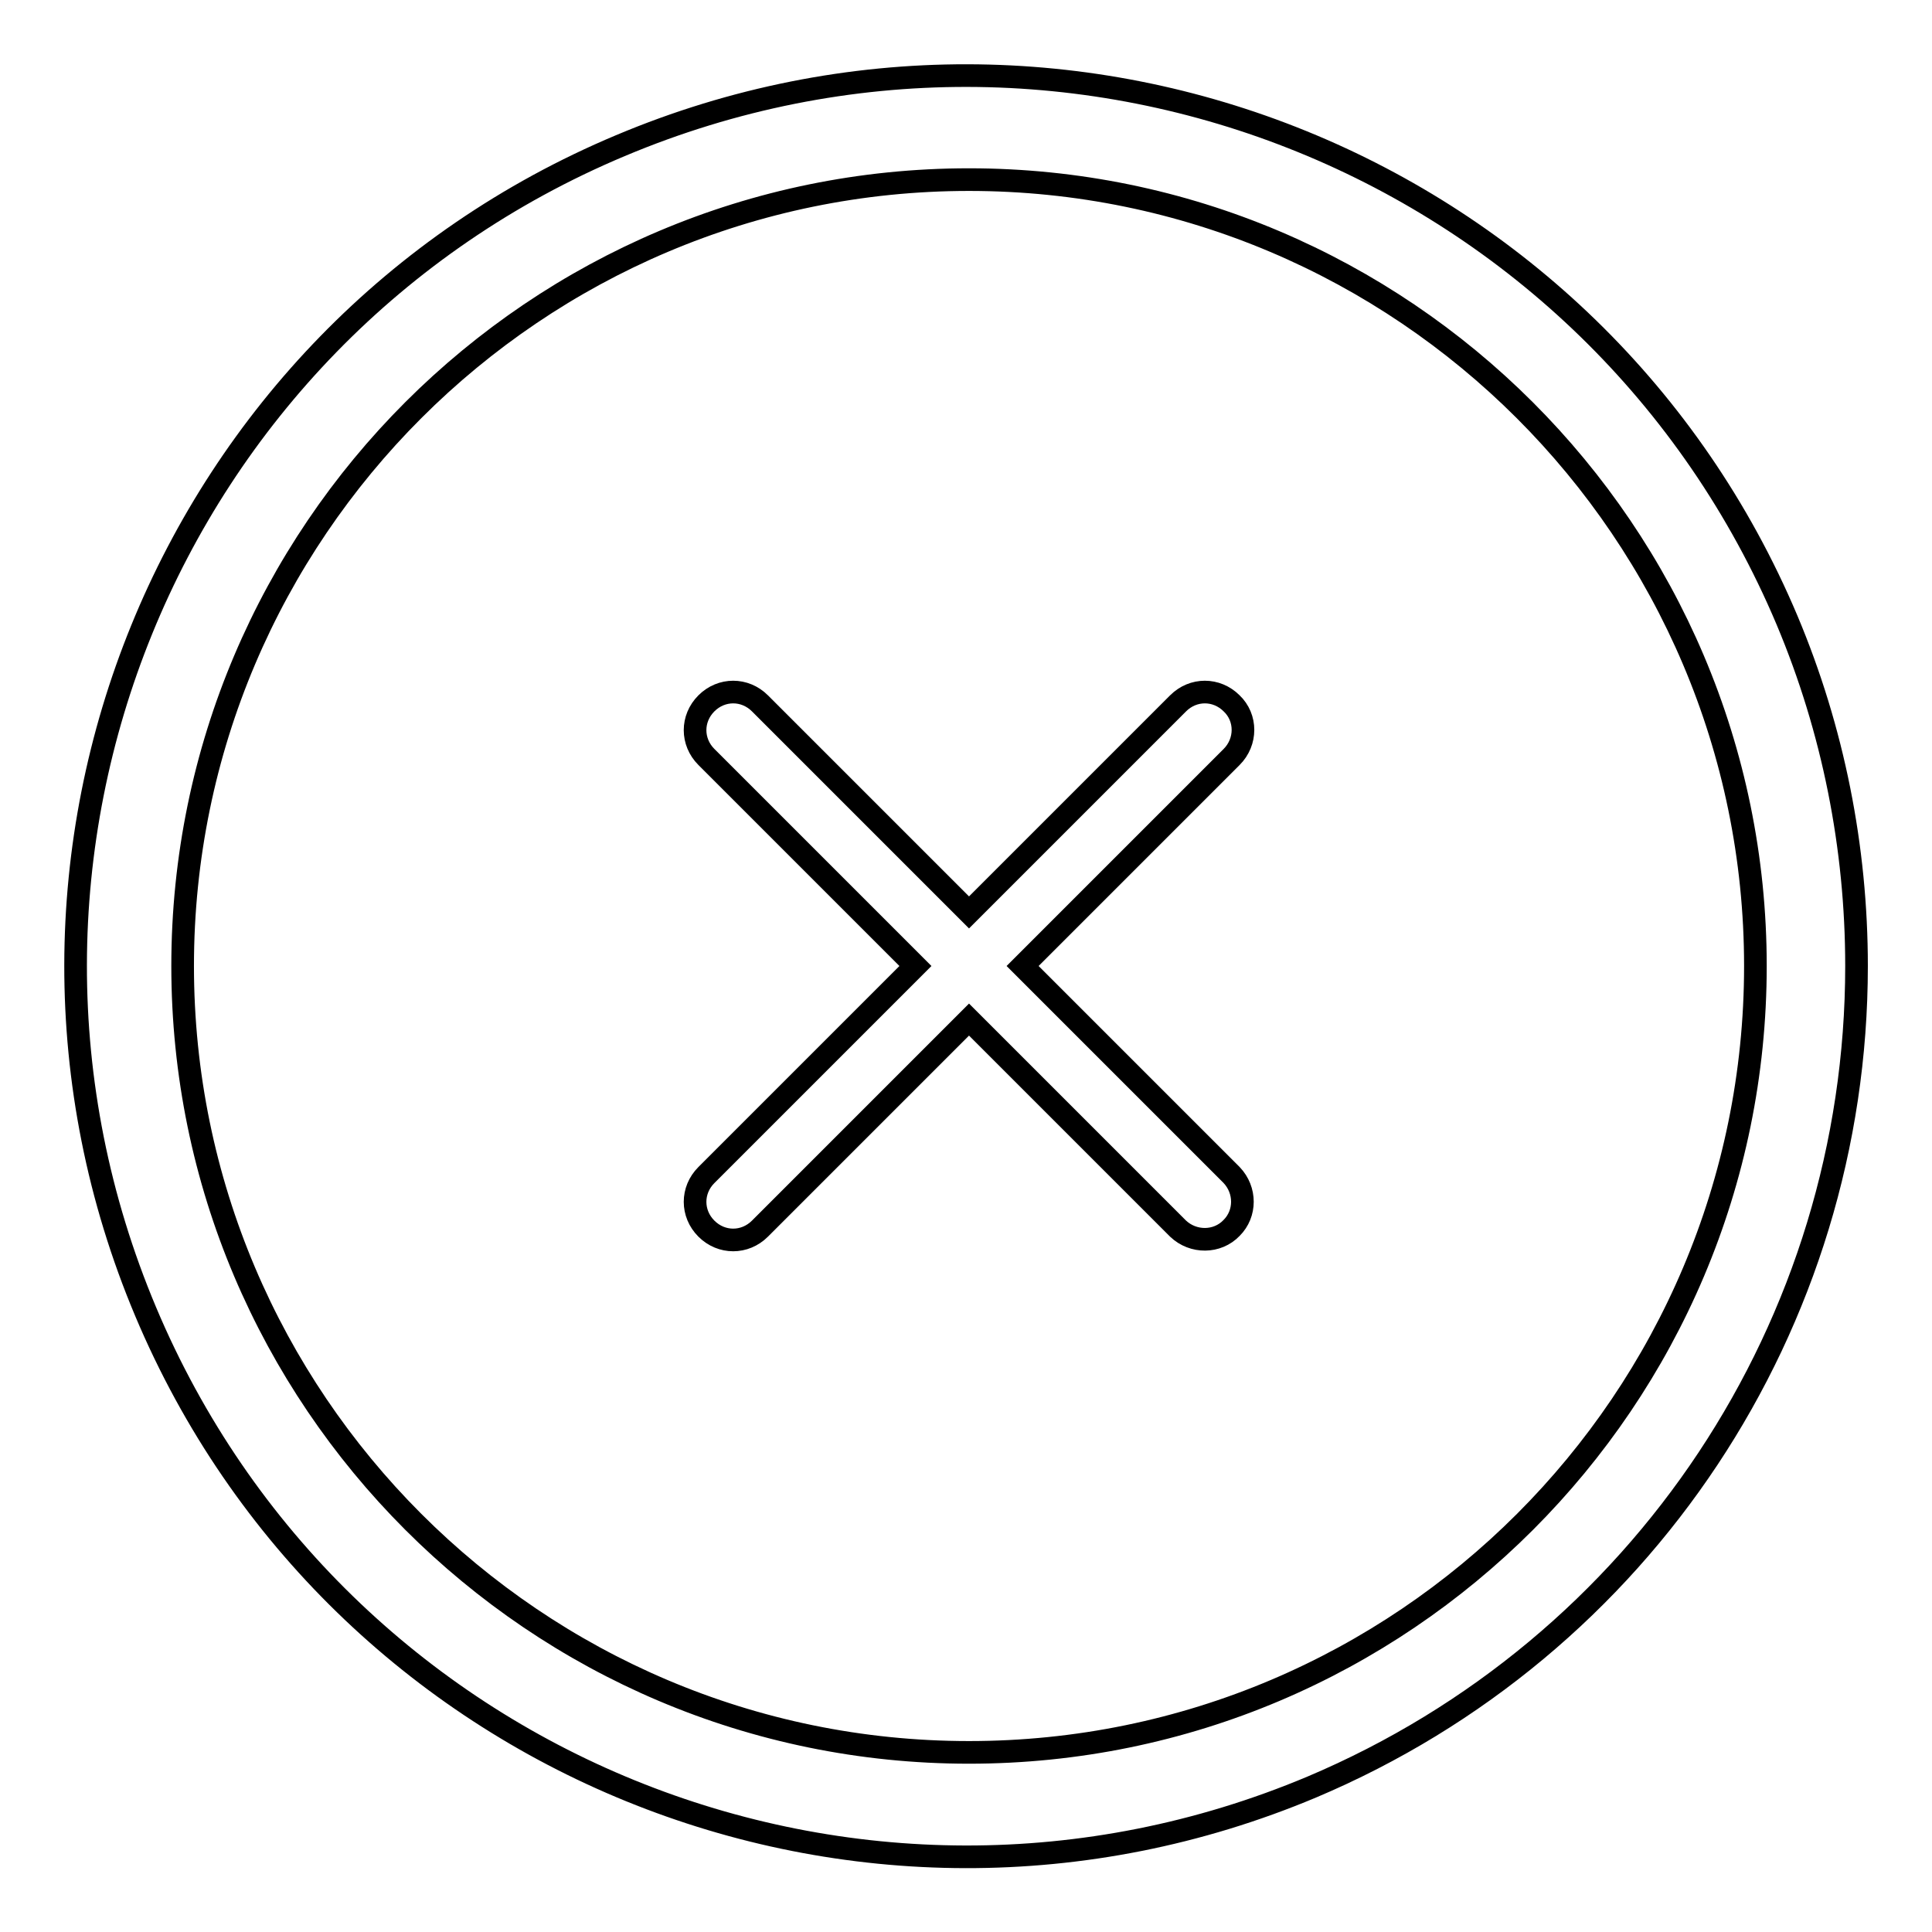
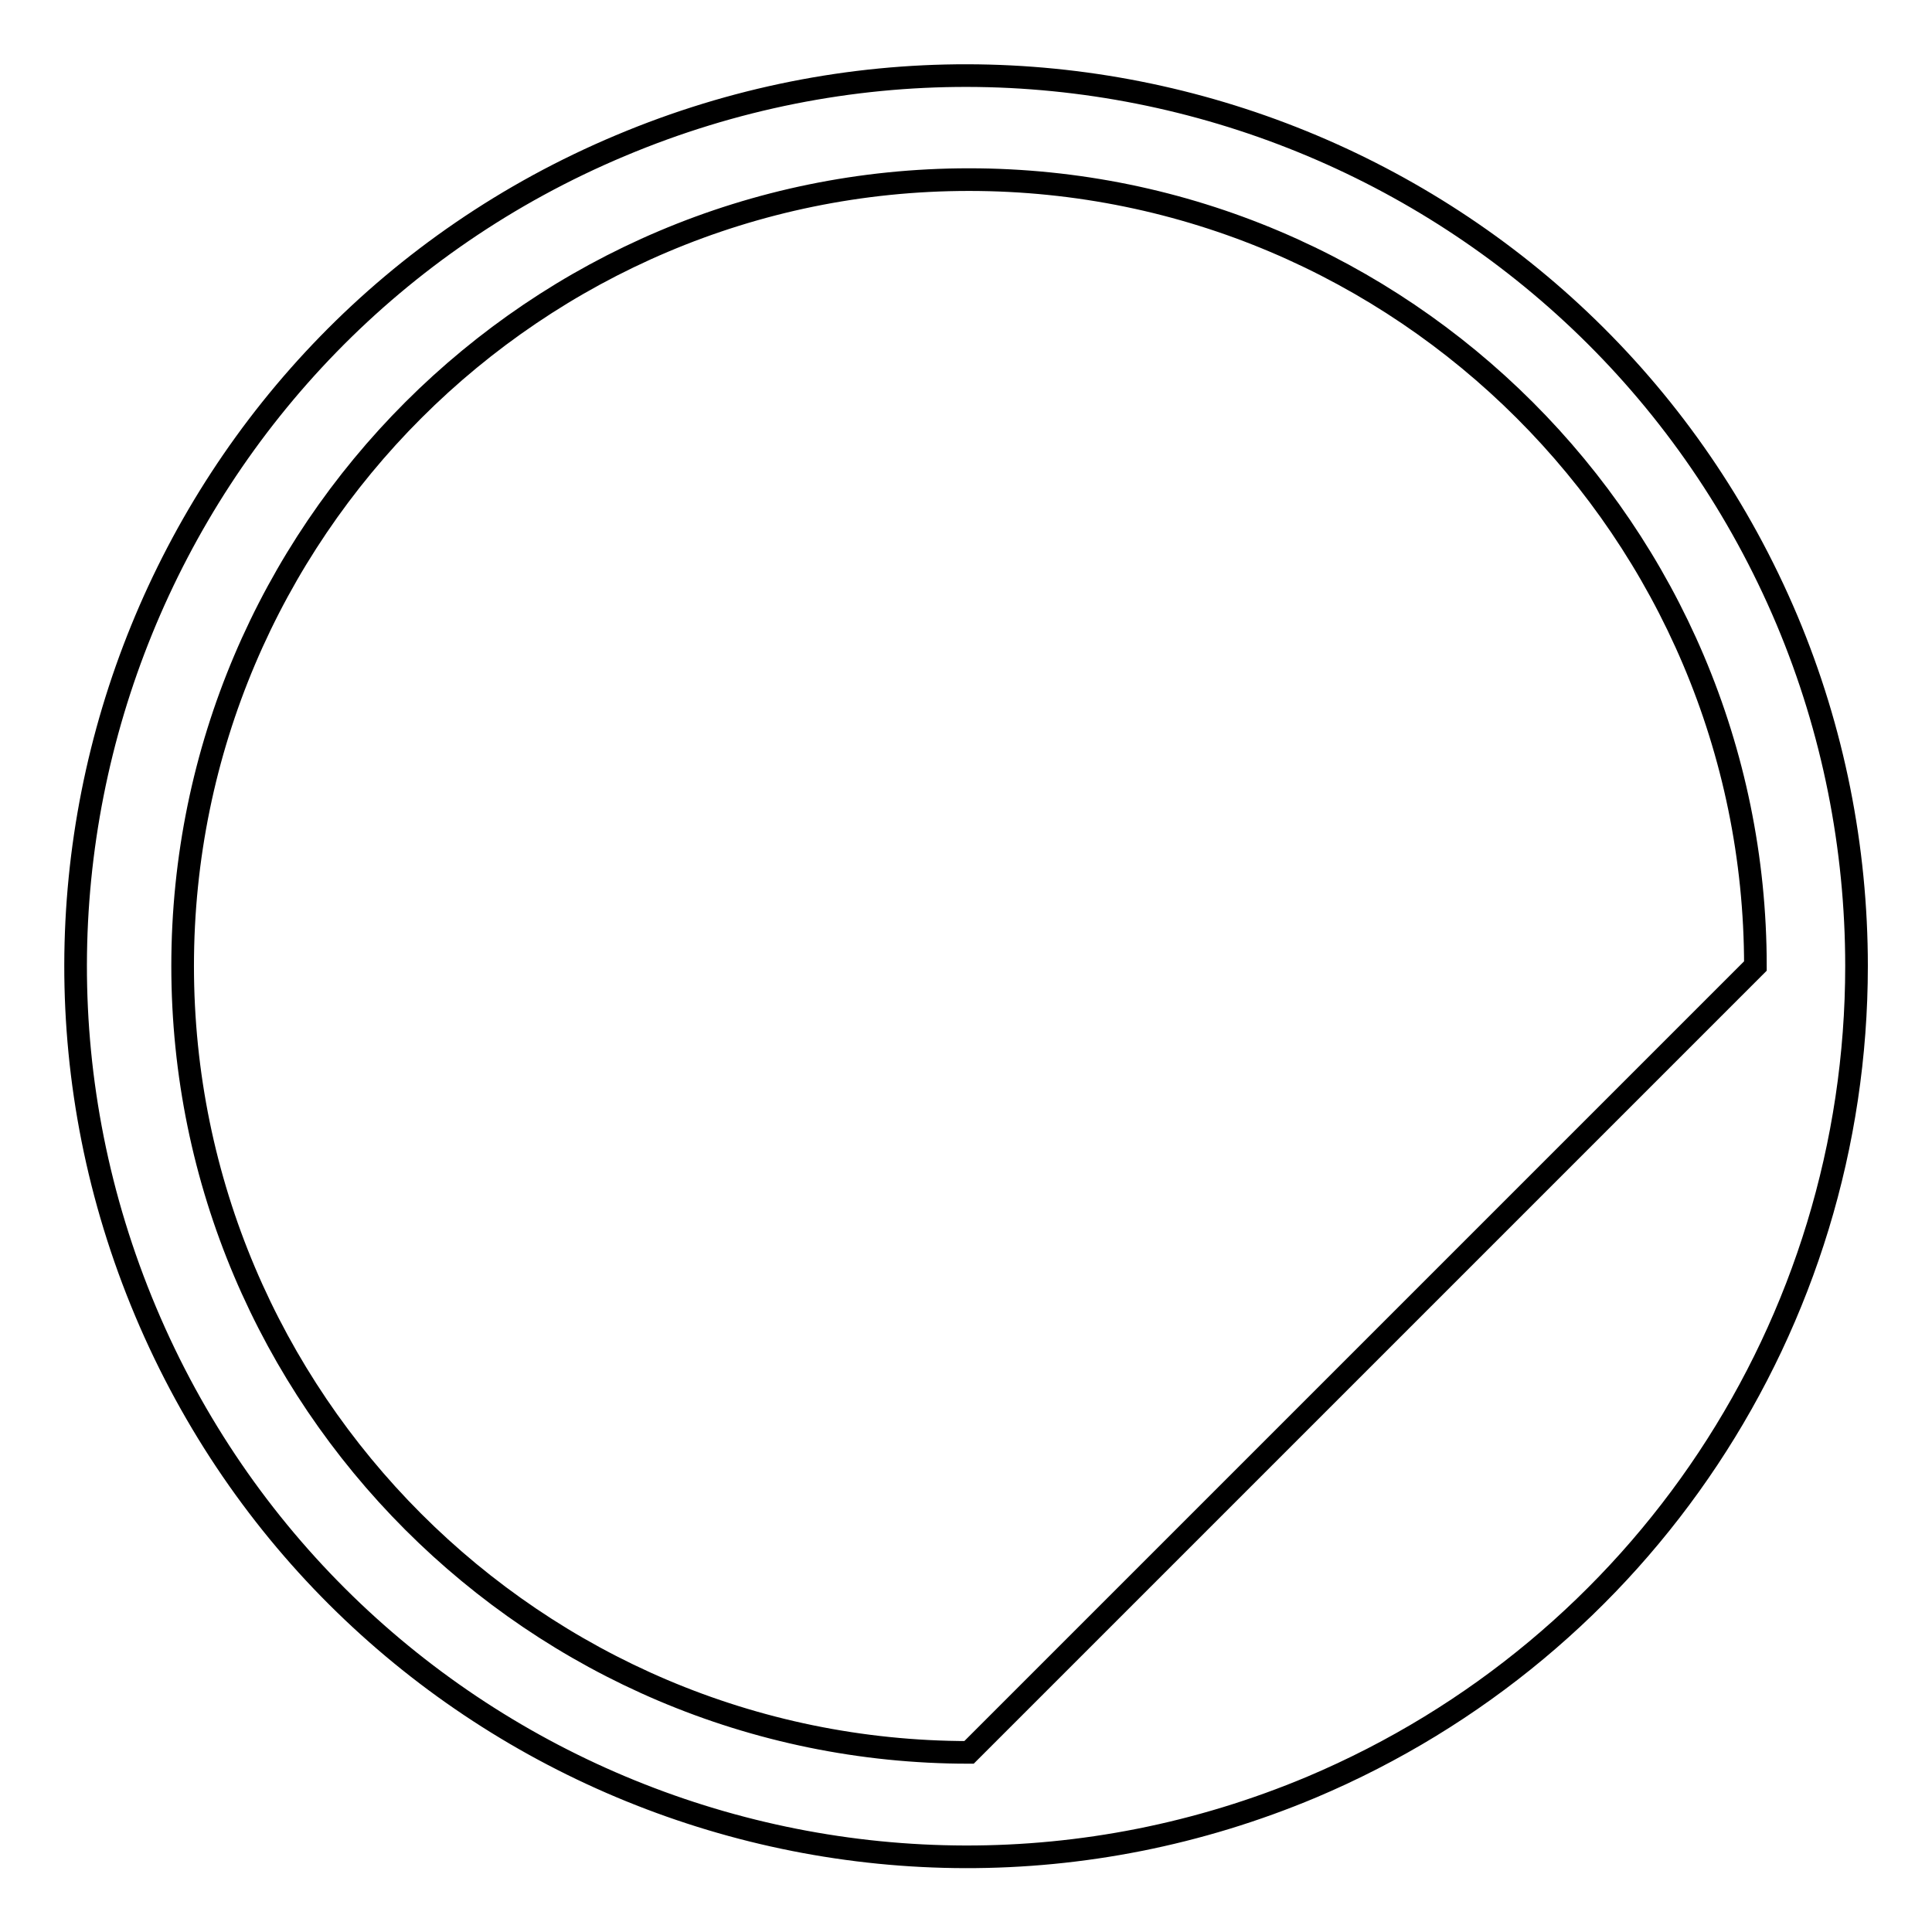
<svg xmlns="http://www.w3.org/2000/svg" version="1.1" x="0px" y="0px" viewBox="0 0 256 256" enable-background="new 0 0 256 256" xml:space="preserve">
  <g>
-     <path stroke-width="3" fill-opacity="0" stroke="#000000" d="M236.8,82.2C211.5,22.2,142.3-6,82.2,19.3C22.2,44.5-6,113.7,19.3,173.8c25.3,60.1,94.5,88.2,154.5,63 C217.6,218.3,246,175.5,246,128C246,112.3,242.9,96.7,236.8,82.2z M128.4,232.2c-57.5,0-104.2-46.8-104.2-104.2 c0-57.5,46.8-104.2,104.2-104.2S232.6,70.5,232.6,128C232.6,185.5,185.9,232.2,128.4,232.2z" />
-     <path stroke-width="3" fill-opacity="0" stroke="#000000" d="M163.2,93.2c-2-2-5.1-2-7.1,0l-27.7,27.7l-27.7-27.7c-2-2-5.1-2-7.1,0c-2,2-2,5.1,0,7.1l27.7,27.7 l-27.7,27.7c-2,2-2,5.1,0,7.1c2,2,5.1,2,7.1,0l27.7-27.7l27.7,27.7c2,1.9,5.2,1.9,7.1-0.1c1.9-1.9,1.9-5,0-7L135.5,128l27.7-27.7 C165.2,98.3,165.2,95.1,163.2,93.2C163.2,93.2,163.2,93.2,163.2,93.2L163.2,93.2z" />
+     <path stroke-width="3" fill-opacity="0" stroke="#000000" d="M236.8,82.2C211.5,22.2,142.3-6,82.2,19.3C22.2,44.5-6,113.7,19.3,173.8c25.3,60.1,94.5,88.2,154.5,63 C217.6,218.3,246,175.5,246,128C246,112.3,242.9,96.7,236.8,82.2z M128.4,232.2c-57.5,0-104.2-46.8-104.2-104.2 c0-57.5,46.8-104.2,104.2-104.2S232.6,70.5,232.6,128z" />
  </g>
</svg>